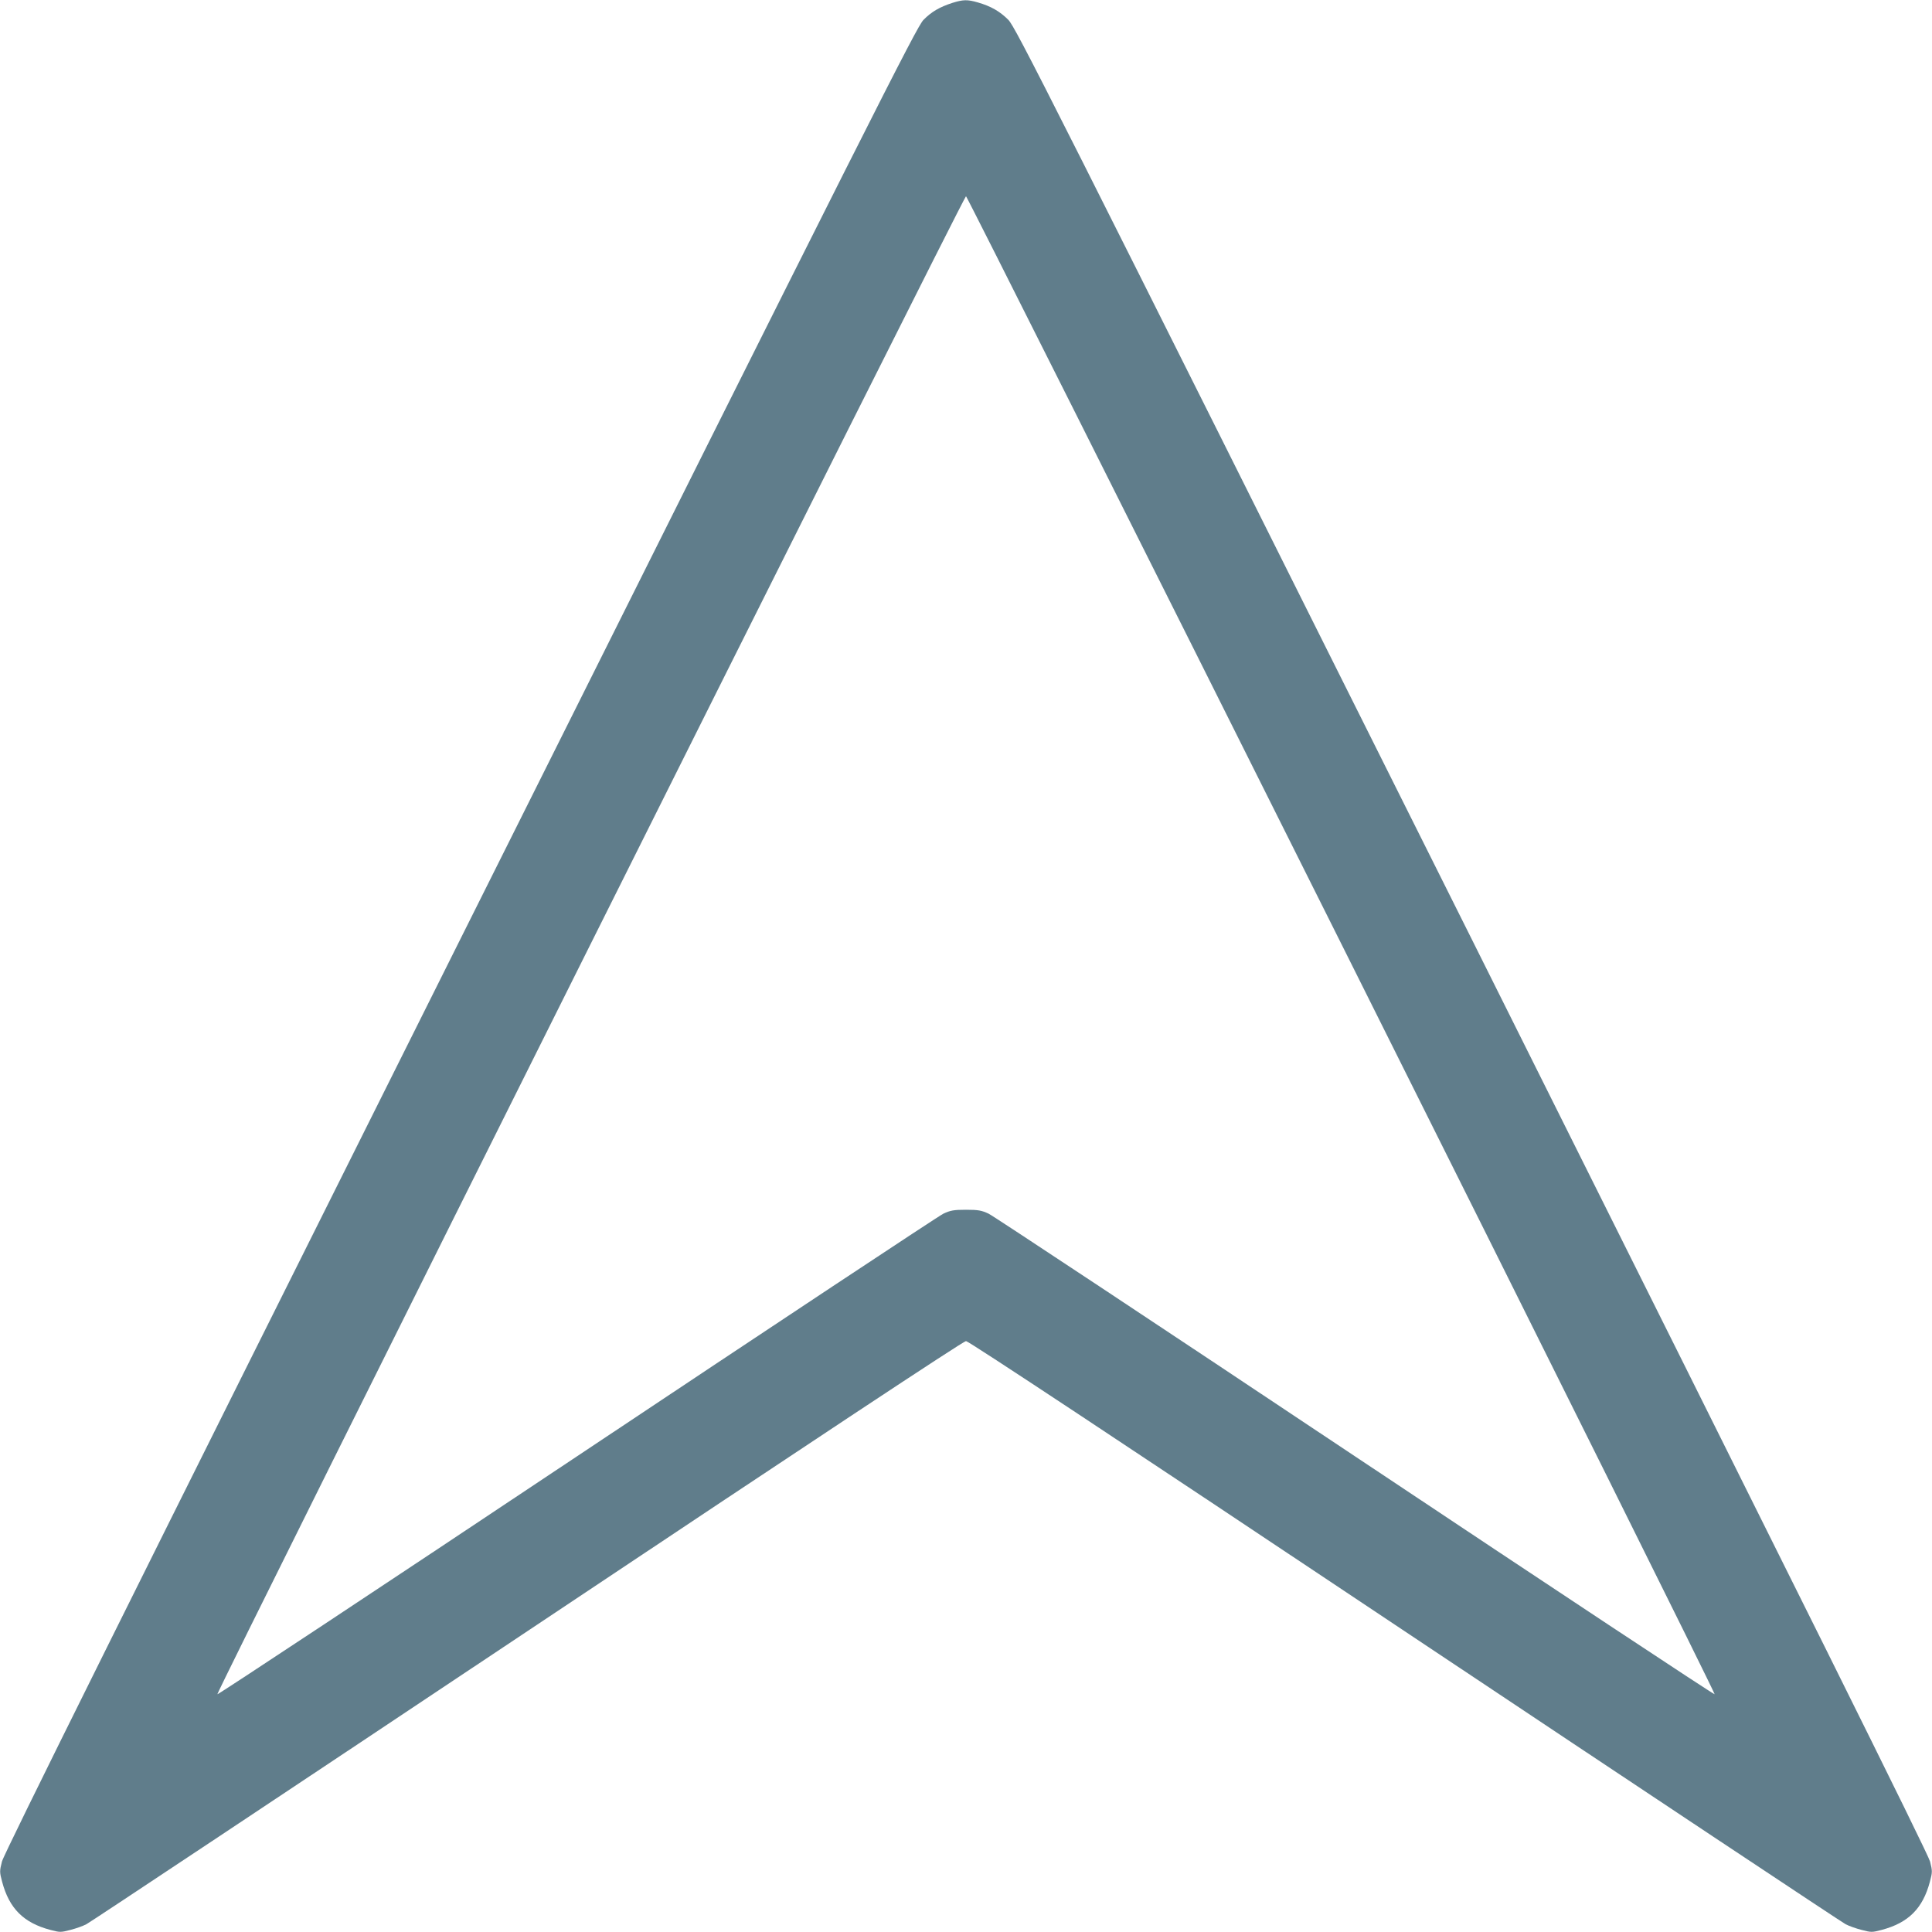
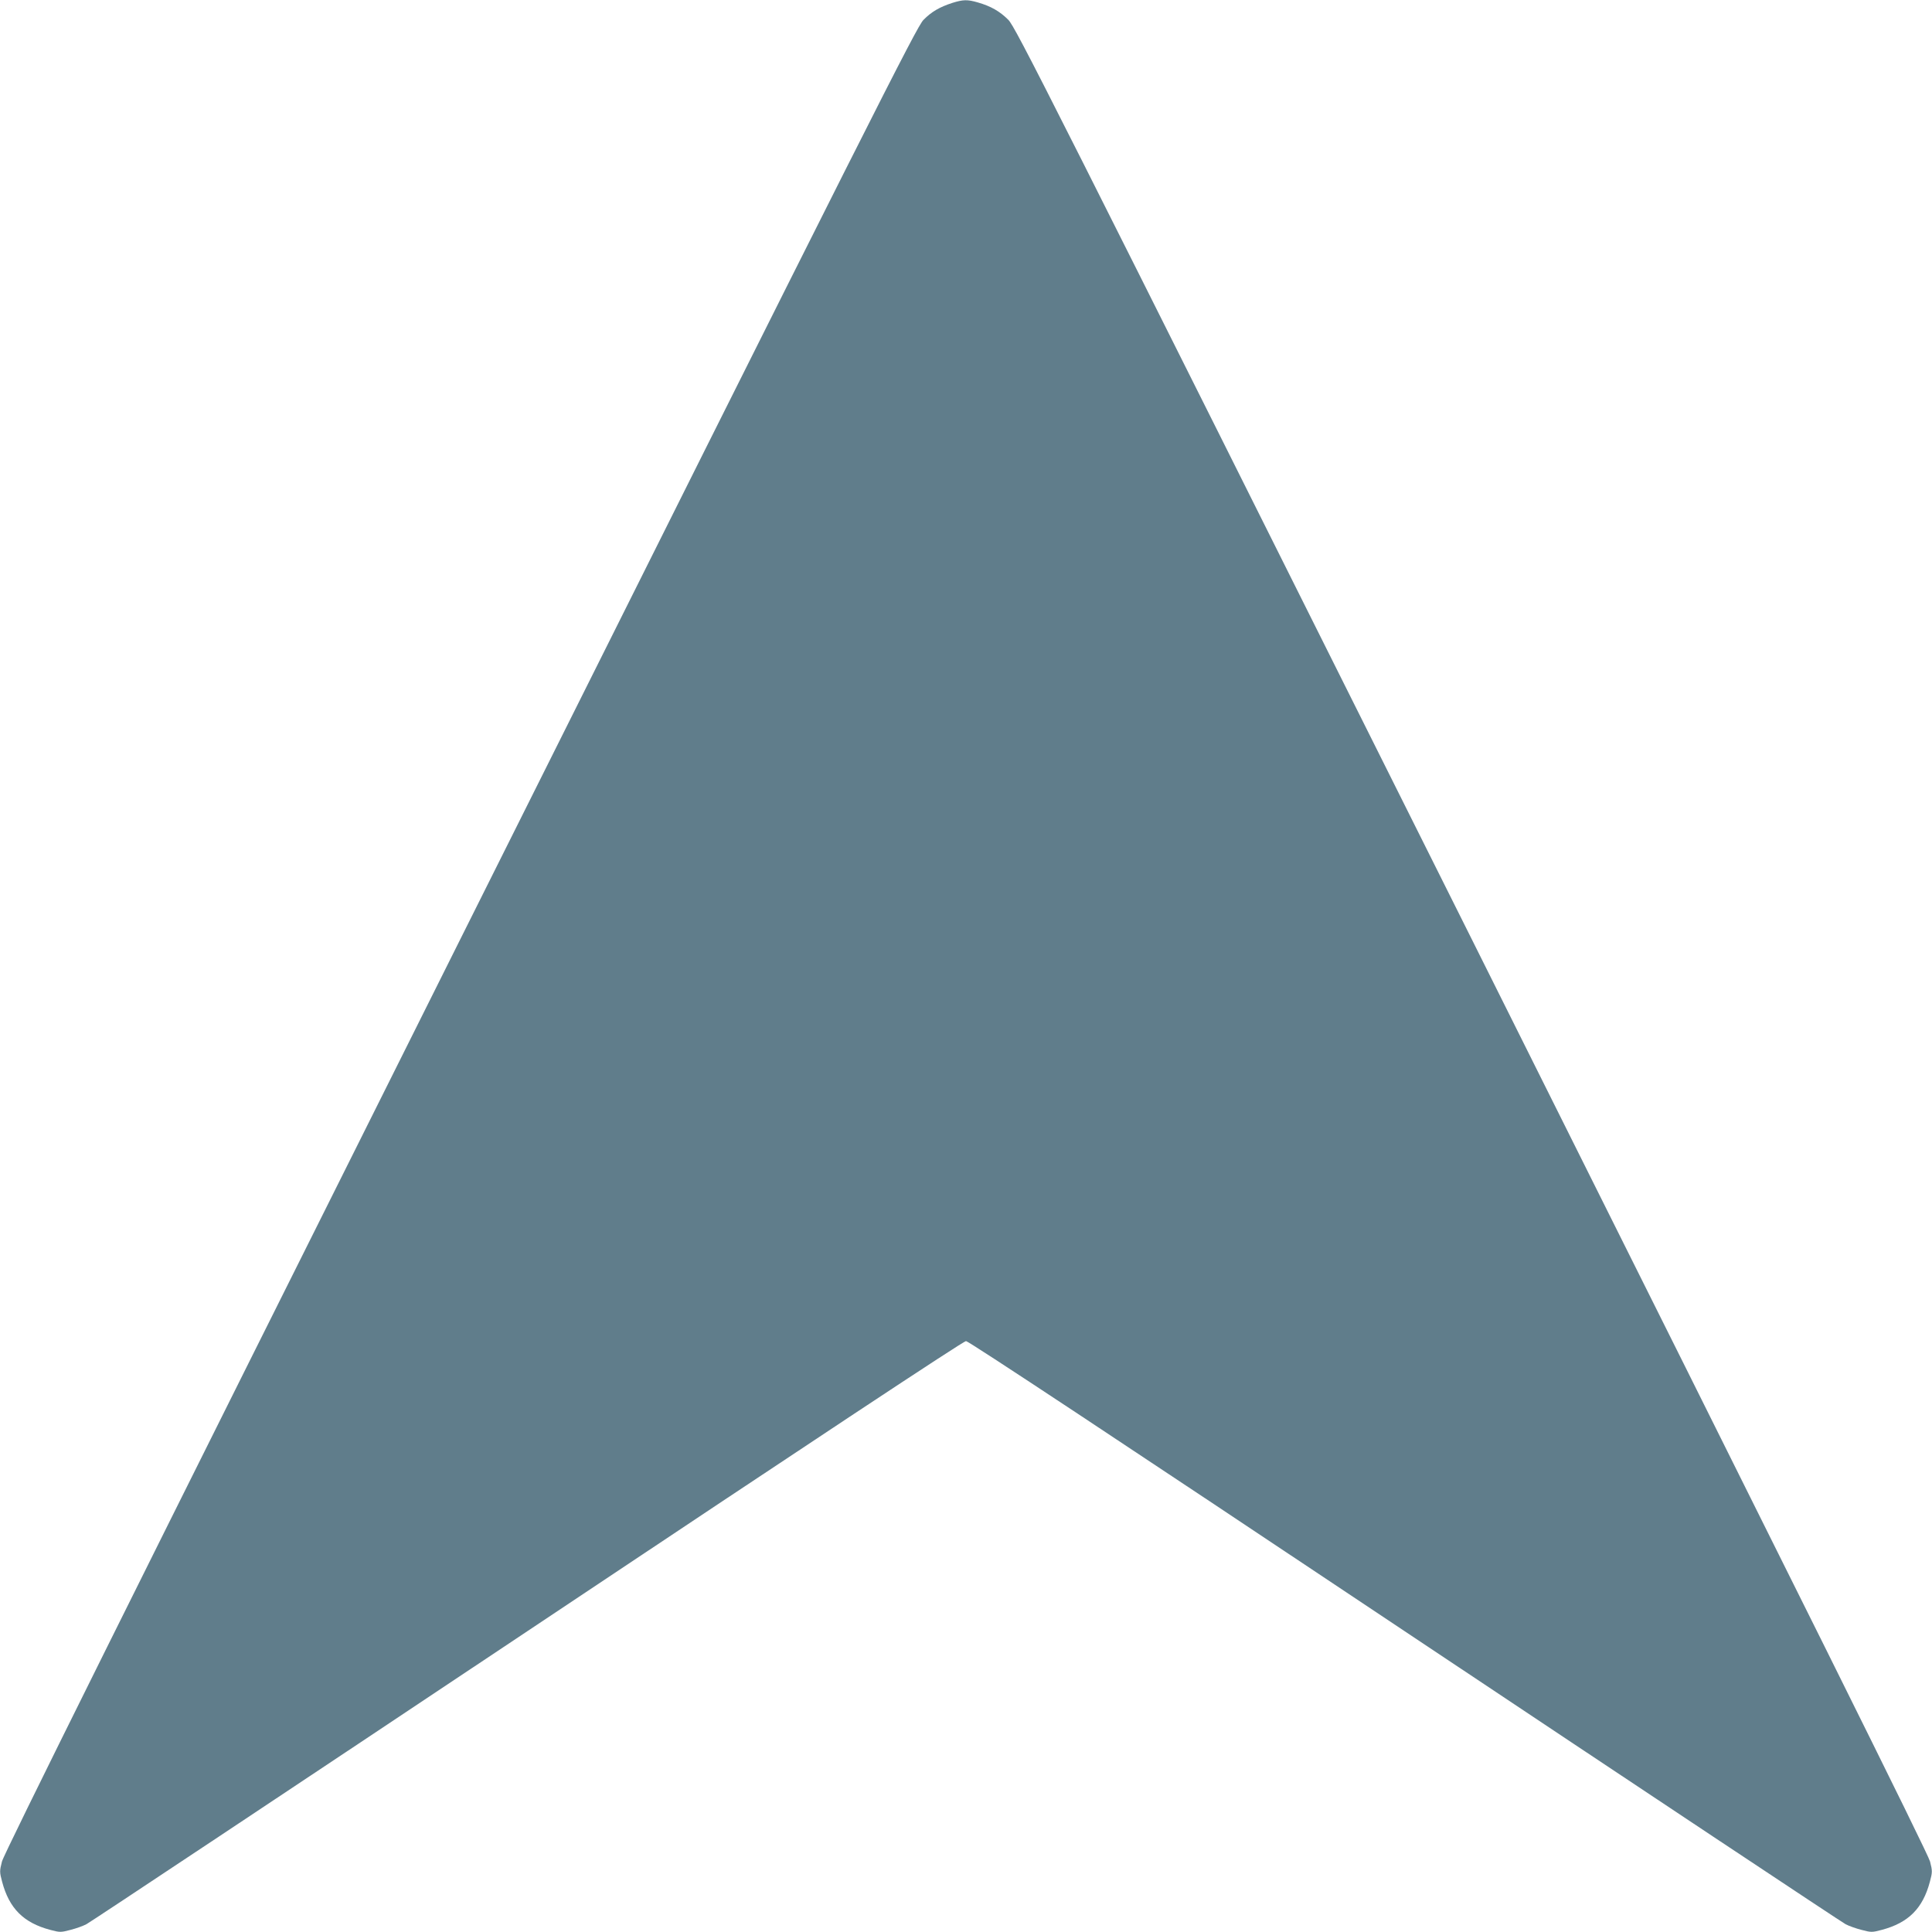
<svg xmlns="http://www.w3.org/2000/svg" version="1.0" width="1280pt" height="1280pt" viewBox="0 0 1280 1280" preserveAspectRatio="xMidYMid meet">
  <g transform="translate(0,1280) scale(0.1,-0.1)" fill="#607d8b" stroke="none">
-     <path d="M6310 12781 c-86 -28 -139 -59 -192 -113 -45 -46 -323 -597 -3069 -6092 -2204 -4409 -3024 -6059 -3036 -6109 -16 -63 -16 -70 1 -134 47 -177 142 -272 319 -319 64 -17 70 -17 134 0 36 9 84 26 106 38 22 11 1336 884 2921 1941 1911 1275 2889 1922 2906 1922 17 0 995 -647 2906 -1922 1585 -1057 2899 -1930 2921 -1941 22 -12 70 -29 106 -38 64 -17 70 -17 134 0 177 47 272 142 319 319 17 64 17 71 1 134 -12 50 -832 1698 -3036 6110 -2831 5664 -3023 6044 -3071 6092 -56 56 -115 90 -202 115 -69 20 -97 19 -168 -3z m2580 -6241 c1364 -2727 2475 -4962 2470 -4965 -5 -3 -1077 706 -2382 1576 -1305 870 -2398 1594 -2428 1608 -47 22 -69 26 -150 26 -81 0 -103 -4 -150 -26 -30 -14 -1123 -738 -2428 -1608 -1305 -870 -2377 -1579 -2382 -1576 -11 7 4945 9925 4960 9925 5 0 1126 -2232 2490 -4960z" />
+     <path d="M6310 12781 c-86 -28 -139 -59 -192 -113 -45 -46 -323 -597 -3069 -6092 -2204 -4409 -3024 -6059 -3036 -6109 -16 -63 -16 -70 1 -134 47 -177 142 -272 319 -319 64 -17 70 -17 134 0 36 9 84 26 106 38 22 11 1336 884 2921 1941 1911 1275 2889 1922 2906 1922 17 0 995 -647 2906 -1922 1585 -1057 2899 -1930 2921 -1941 22 -12 70 -29 106 -38 64 -17 70 -17 134 0 177 47 272 142 319 319 17 64 17 71 1 134 -12 50 -832 1698 -3036 6110 -2831 5664 -3023 6044 -3071 6092 -56 56 -115 90 -202 115 -69 20 -97 19 -168 -3z m2580 -6241 z" />
  </g>
</svg>